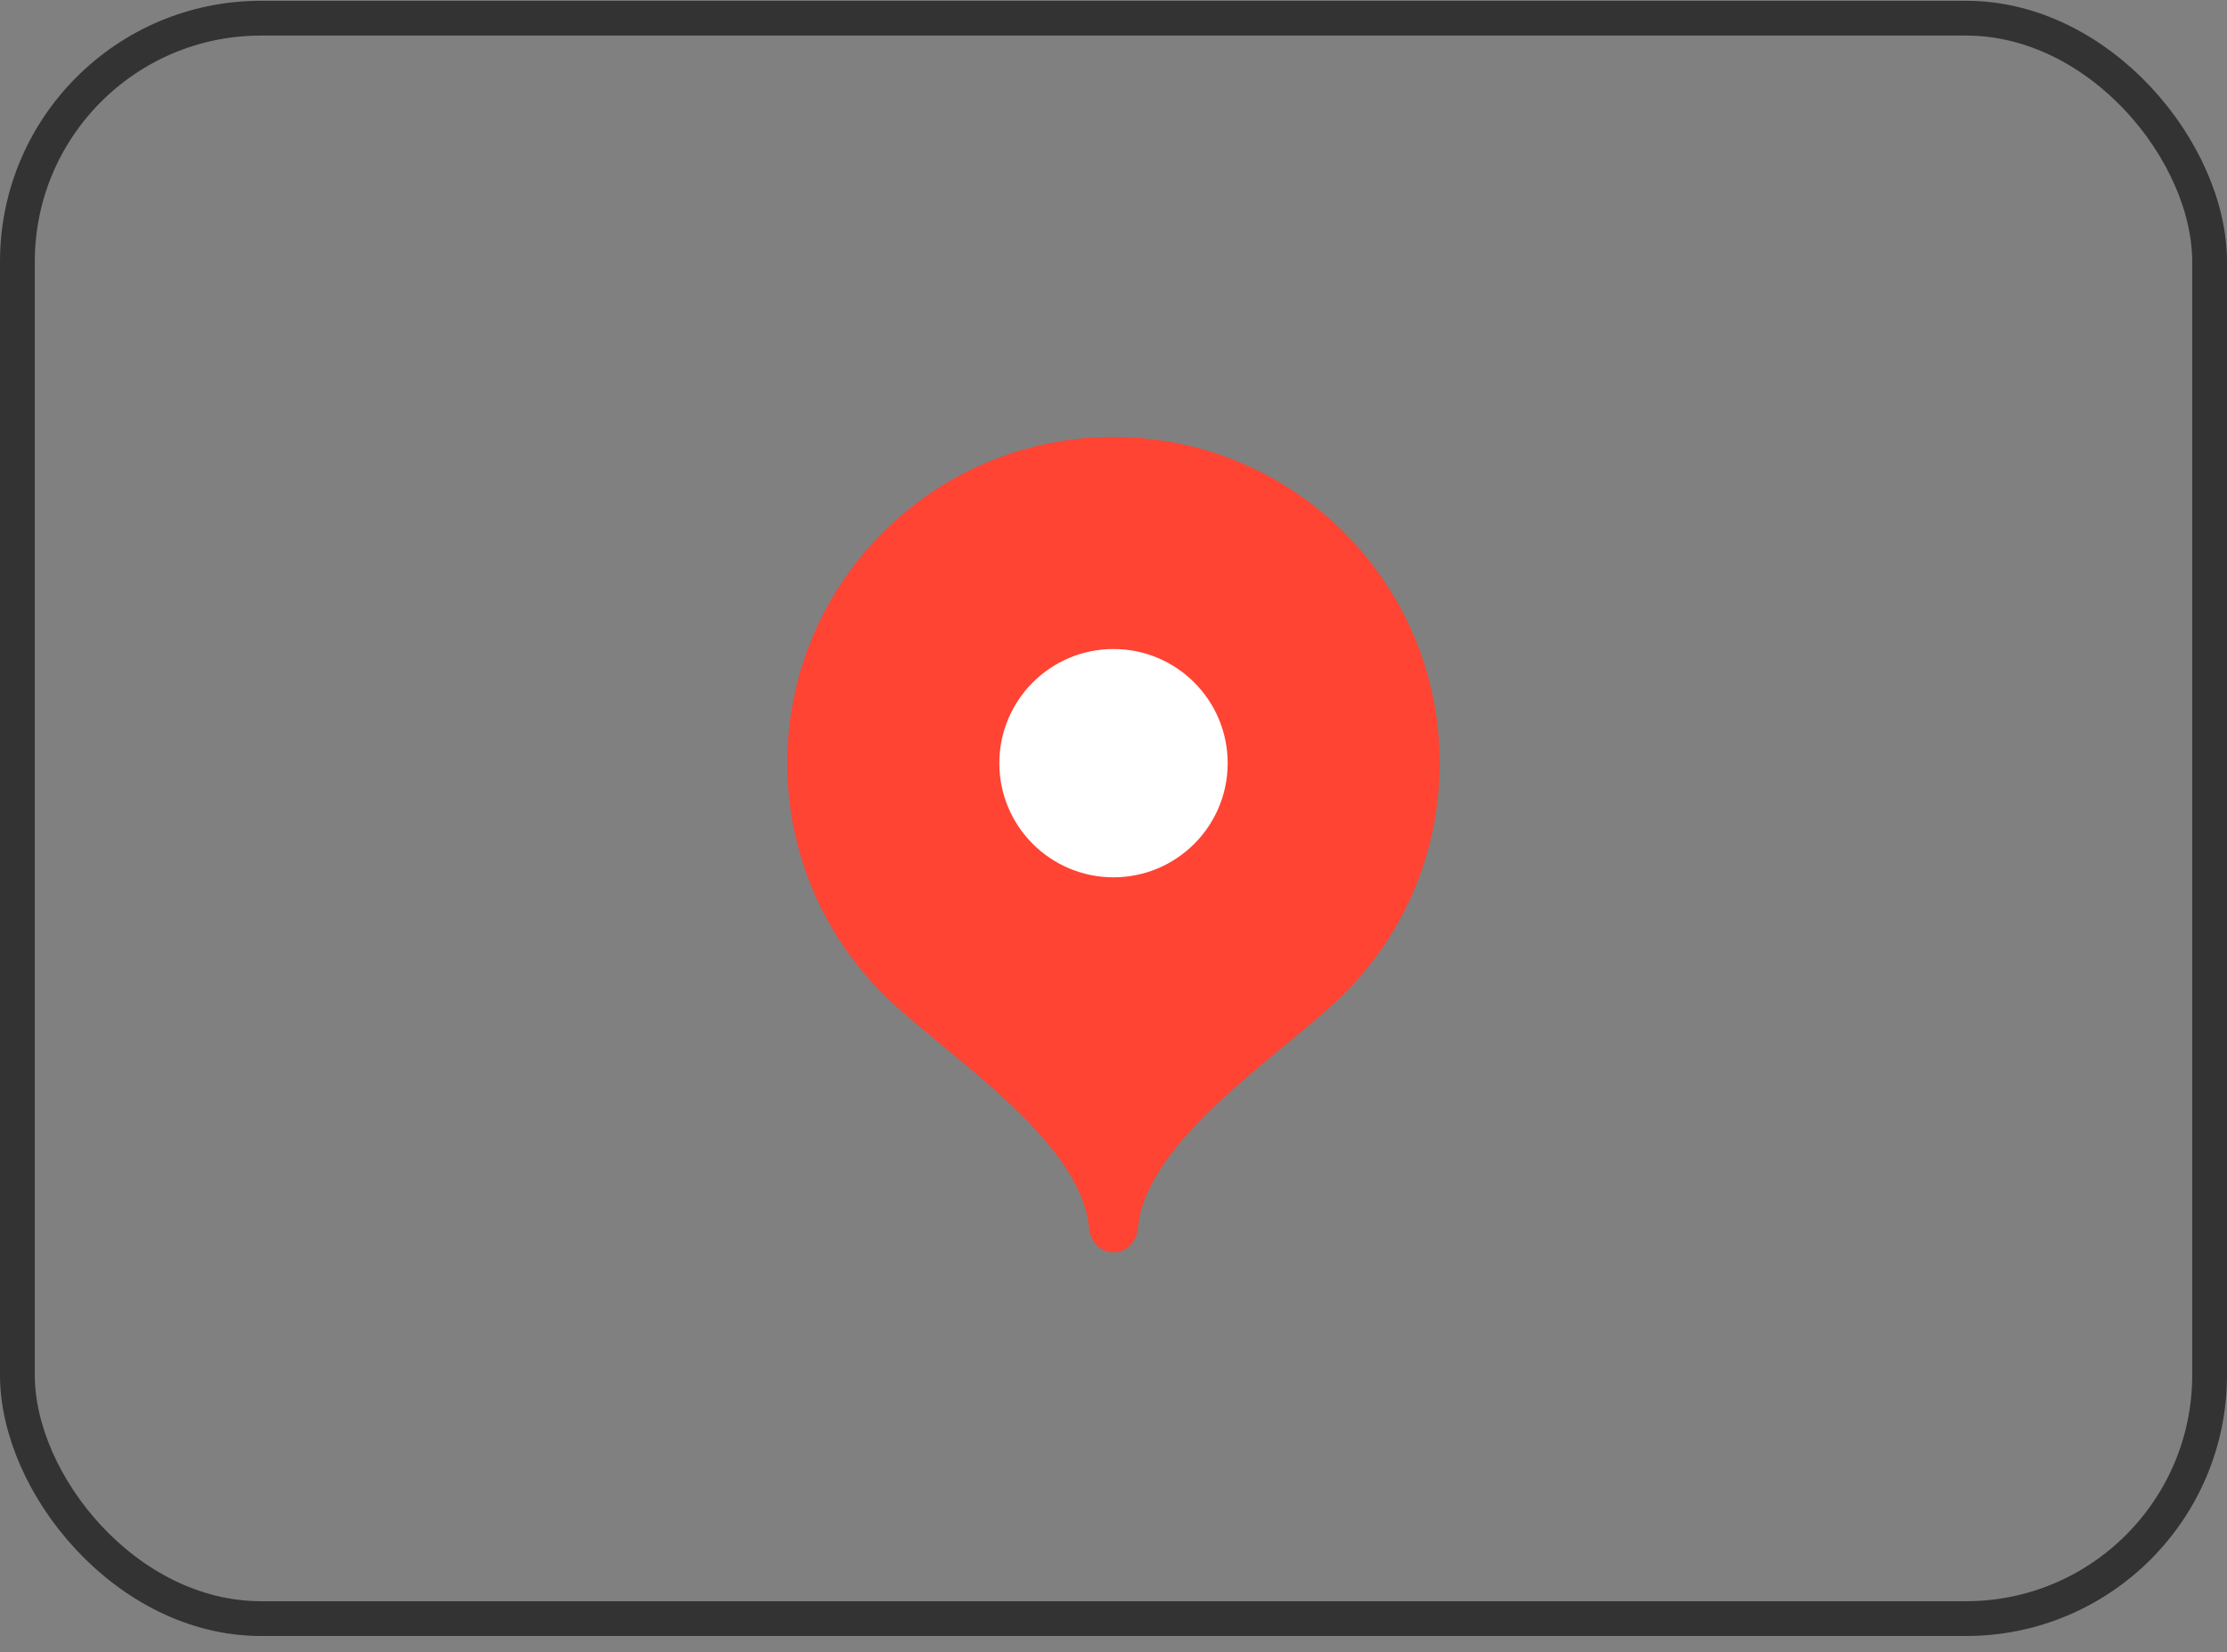
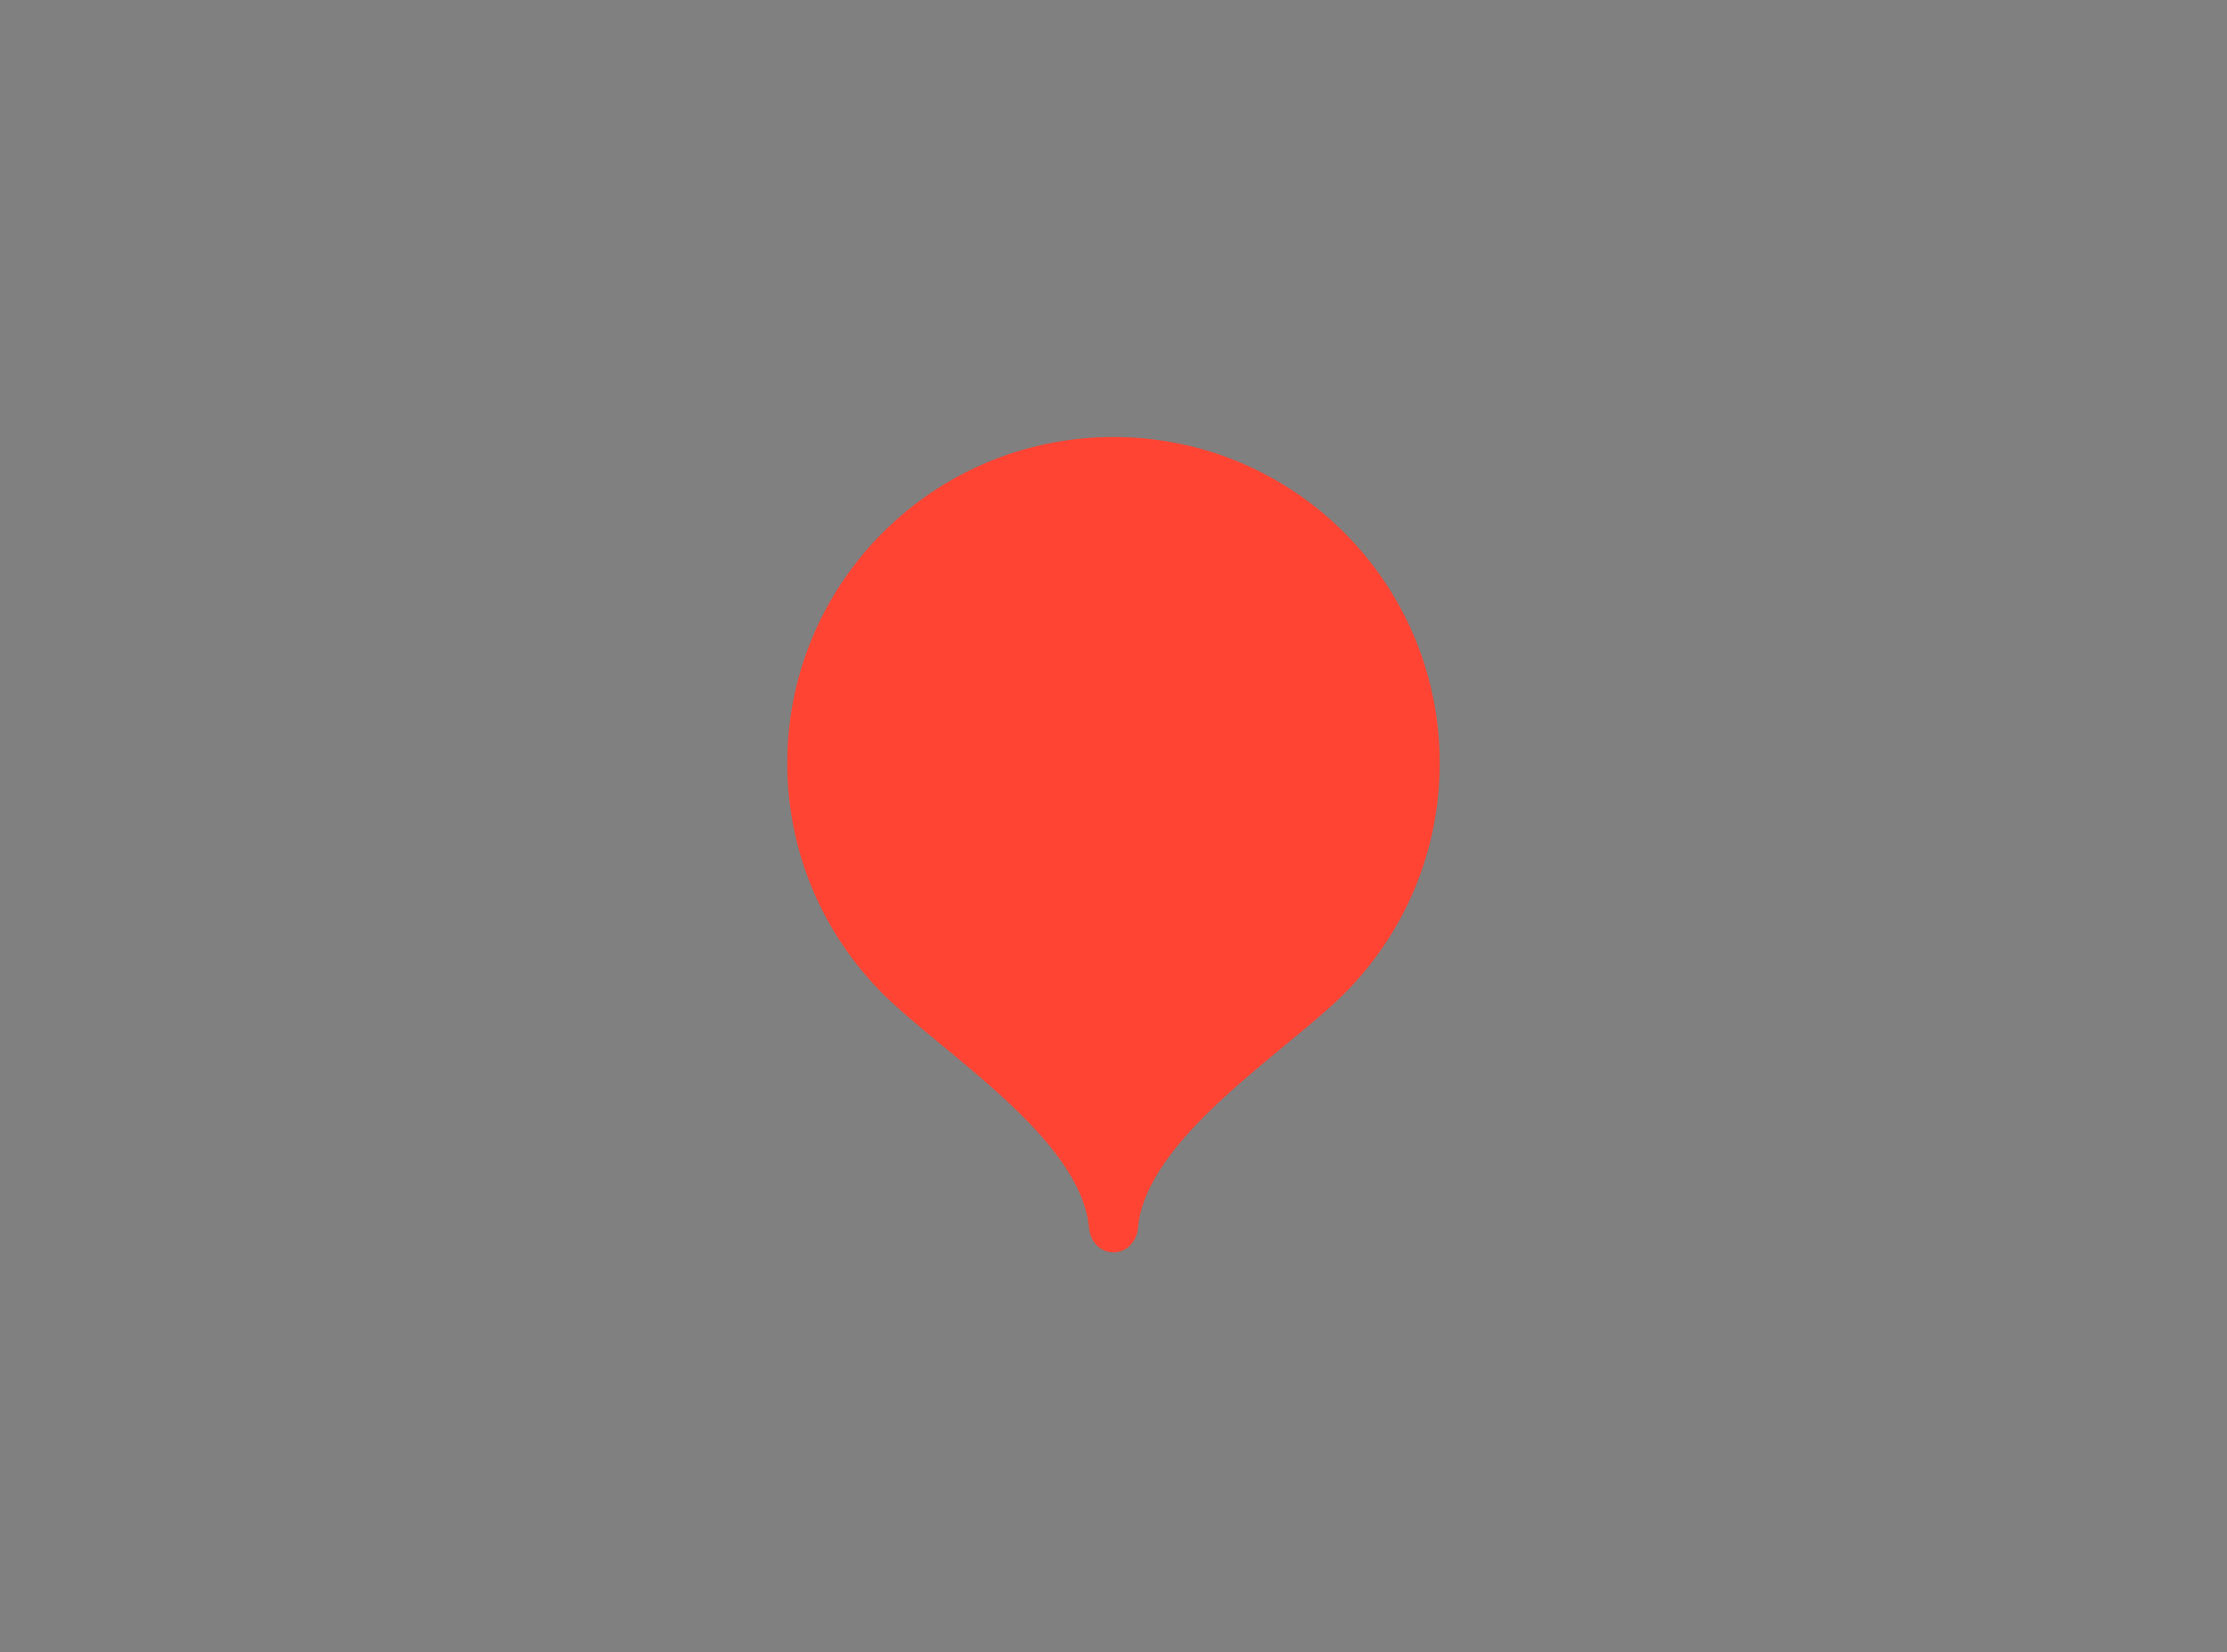
<svg xmlns="http://www.w3.org/2000/svg" width="128" height="95" viewBox="0 0 128 95" fill="none">
  <rect x="0" y="0" width="128" height="95" fill="#808080" stroke="none" />
-   <rect x="1" y="1.045" width="126" height="92.011" rx="14" stroke="#333333" stroke-width="2" />
  <path d="M64 25.125C53.644 25.125 45.25 33.519 45.25 43.875C45.25 49.051 47.347 53.737 50.739 57.13C54.132 60.525 62.125 65.438 62.594 70.594C62.664 71.367 63.224 72 64 72C64.776 72 65.336 71.367 65.406 70.594C65.875 65.438 73.868 60.525 77.261 57.13C80.653 53.737 82.75 49.051 82.75 43.875C82.75 33.519 74.356 25.125 64 25.125Z" fill="#FF4433" />
-   <path d="M64 50.438C67.624 50.438 70.562 47.5 70.562 43.876C70.562 40.251 67.624 37.313 64 37.313C60.376 37.313 57.438 40.251 57.438 43.876C57.438 47.5 60.376 50.438 64 50.438Z" fill="white" />
</svg>